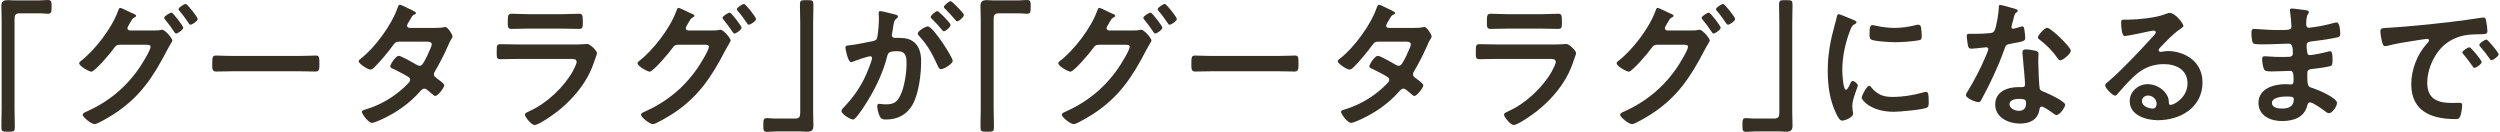
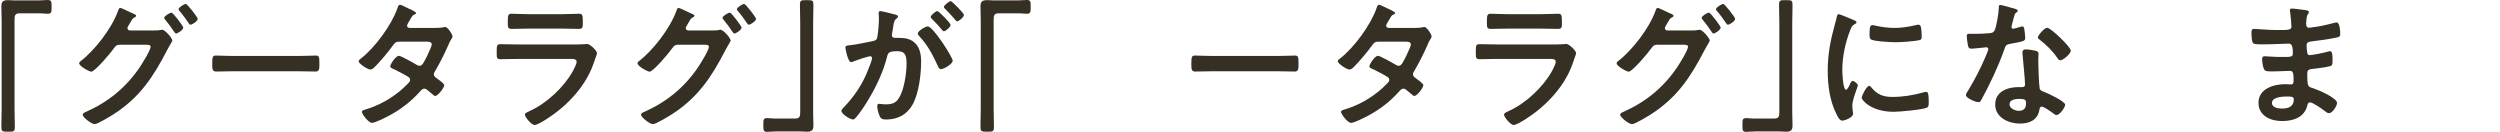
<svg xmlns="http://www.w3.org/2000/svg" width="606" height="32" viewBox="0 0 606 32" fill="none">
-   <path d="M577.009 7.616C577.009 6.732 577.485 6.834 578.981 6.732C583.945 6.426 588.909 5.916 593.839 5.338C596.423 5.032 599.007 4.692 601.557 4.284C601.693 4.25 601.863 4.25 601.999 4.25C602.509 4.25 602.577 4.692 602.645 5.1C602.781 5.678 602.951 7.004 602.951 7.582C602.951 8.33 602.237 8.262 601.421 8.296C599.449 8.33 597.715 8.33 595.777 9.01C593.159 9.962 591.323 11.628 589.997 14.076C589.011 15.878 588.365 17.986 588.365 20.06C588.365 24.004 590.881 24.956 594.349 24.956C594.927 24.956 595.675 24.922 596.049 24.922C596.559 24.922 596.831 24.956 596.831 25.5C596.831 26.18 596.593 27.676 596.321 28.288C596.083 28.798 595.811 28.866 595.233 28.866C589.453 28.866 584.489 27.03 584.489 20.4C584.489 16.932 585.917 13.192 588.229 10.642C588.603 10.234 588.807 9.996 588.807 9.826C588.807 9.52 588.535 9.418 588.297 9.418C588.059 9.418 586.495 9.69 586.155 9.724C583.877 10.064 580.817 10.54 578.641 11.118C578.471 11.152 578.301 11.186 578.131 11.186C577.655 11.186 577.485 10.438 577.383 10.064C577.247 9.486 577.009 8.194 577.009 7.616ZM602.713 9.588C603.053 9.588 605.671 12.75 605.671 13.158C605.671 13.634 604.345 14.586 603.937 14.586C603.699 14.586 603.563 14.314 603.427 14.144C602.883 13.328 601.897 12.07 601.217 11.322C601.115 11.22 600.979 11.016 600.979 10.88C600.979 10.472 602.305 9.588 602.713 9.588ZM598.599 11.458C598.973 11.458 601.557 14.62 601.557 15.028C601.557 15.538 600.197 16.456 599.823 16.456C599.585 16.456 599.483 16.218 599.347 16.048C598.667 15.062 597.919 14.11 597.171 13.192C597.069 13.09 596.865 12.886 596.865 12.716C596.865 12.308 598.225 11.458 598.599 11.458Z" fill="#352F24" />
  <path d="M554.425 23.392C553.371 23.392 550.719 23.494 550.719 24.956C550.719 26.112 552.249 26.316 553.133 26.316C554.697 26.316 556.023 25.874 556.023 24.038C556.023 23.392 555.207 23.392 554.425 23.392ZM555.581 2.074C556.091 2.074 557.689 2.312 558.301 2.38C559.185 2.482 559.661 2.55 559.661 2.924C559.661 3.57 559.083 2.992 559.015 5.746C559.015 6.222 559.117 6.732 559.729 6.732C559.865 6.732 561.191 6.528 561.429 6.494C562.517 6.358 564.081 5.984 565.135 5.712C565.441 5.644 566.121 5.44 566.427 5.44C567.175 5.44 567.277 7.65 567.277 8.228C567.277 8.908 566.971 8.976 566.325 9.112C564.557 9.486 562.449 9.792 560.647 9.996C559.933 10.098 559.117 10.064 559.117 11.016C559.117 11.424 559.185 12.376 559.287 12.818C559.355 13.022 559.423 13.362 559.831 13.362C560.647 13.362 563.333 12.784 564.183 12.546C564.387 12.478 564.625 12.41 564.829 12.41C565.305 12.41 565.407 13.158 565.407 14.45C565.407 15.572 565.373 15.912 564.761 16.048C563.843 16.286 562.211 16.524 561.259 16.626C559.967 16.762 559.287 16.762 559.287 17.714C559.287 21.25 559.423 20.978 560.885 21.454C562.007 21.828 566.495 23.732 566.495 24.956C566.495 25.704 565.373 27.438 564.557 27.438C564.183 27.438 563.775 27.132 563.503 26.894C562.891 26.418 560.647 24.82 559.967 24.82C559.423 24.82 559.355 25.33 559.287 25.568C558.573 28.492 555.887 29.342 553.133 29.342C550.413 29.342 547.455 28.084 547.455 24.922C547.455 21.488 551.161 20.4 553.983 20.4C554.391 20.4 555.173 20.468 555.377 20.468C555.955 20.468 555.955 19.856 555.955 19.516C555.955 18.428 556.023 17.17 555.173 17.17C554.459 17.17 552.555 17.306 551.093 17.306C549.699 17.306 549.053 17.34 548.781 16.728C548.509 16.15 548.339 14.994 548.339 14.348C548.339 13.94 548.441 13.634 548.917 13.634C549.325 13.634 551.229 13.804 552.521 13.804H554.051C555.309 13.804 555.785 13.702 555.785 12.954C555.785 11.968 555.751 10.574 554.867 10.574C553.677 10.574 550.957 10.744 549.121 10.744H548.101C547.183 10.744 546.333 10.71 546.129 10.438C545.789 9.928 545.755 8.568 545.755 7.956C545.755 7.48 545.789 7.004 546.367 7.004C547.081 7.004 549.937 7.276 551.603 7.276C554.595 7.276 555.445 7.344 555.445 6.426C555.445 5.882 555.241 3.604 555.139 3.026C555.105 2.856 555.071 2.652 555.071 2.482C555.071 2.142 555.275 2.074 555.581 2.074Z" fill="#352F24" />
-   <path d="M522.771 25.16C522.771 24.106 521.853 23.154 520.663 23.154C519.915 23.154 519.201 23.698 519.201 24.514C519.201 25.738 520.833 26.316 521.853 26.316C522.499 26.316 522.771 25.704 522.771 25.16ZM525.933 3.128C527.293 3.128 529.265 5.712 529.265 6.29C529.265 6.528 528.891 6.732 528.517 7.004C526.613 8.33 525.185 9.894 523.587 11.56C523.451 11.696 523.247 11.934 523.247 12.138C523.247 12.41 523.519 12.58 523.825 12.58C523.961 12.58 524.131 12.546 524.267 12.512C524.709 12.41 525.219 12.376 525.661 12.376C527.021 12.376 528.619 12.784 529.843 13.396C532.495 14.756 533.889 17.034 533.889 19.992C533.889 26.01 528.551 29.138 523.077 29.138C520.255 29.138 516.243 27.982 516.243 24.514C516.243 22.168 518.317 20.4 520.595 20.4C522.363 20.4 524.165 21.352 525.117 22.814C525.627 23.596 525.729 24.106 525.729 24.99C525.763 25.228 525.865 25.432 526.137 25.432C527.021 25.432 530.251 23.63 530.251 20.196C530.251 16.898 527.463 15.538 524.505 15.538C521.411 15.538 519.065 16.728 516.889 18.87C515.563 20.162 514.339 21.556 513.115 22.95C513.013 23.086 512.911 23.188 512.741 23.188C512.027 23.188 510.293 21.284 510.293 20.74C510.293 20.332 510.803 19.958 511.109 19.72C514.611 16.694 518.555 12.478 521.683 9.044C521.955 8.772 522.567 8.16 522.567 7.82C522.567 7.514 522.261 7.412 521.989 7.412C521.819 7.412 521.377 7.514 521.173 7.548C520.357 7.752 515.563 8.738 515.019 8.738C514.271 8.738 514.169 6.188 514.169 5.61C514.169 4.828 514.203 4.76 515.223 4.76H516.039C518.215 4.76 522.669 4.284 524.641 3.502C525.015 3.366 525.559 3.128 525.933 3.128Z" fill="#352F24" />
  <path d="M489.383 23.97C488.567 23.97 487.105 24.174 487.105 25.262C487.105 26.316 488.465 26.86 489.349 26.86C490.573 26.86 491.117 26.214 491.117 25.024C491.117 24.344 491.083 23.97 489.383 23.97ZM491.049 11.968C491.695 11.968 492.851 12.172 493.463 12.308C493.837 12.41 494.143 12.614 494.143 13.022C494.143 13.09 494.075 14.11 494.075 14.824C494.075 15.81 494.245 20.706 494.415 21.42C494.517 21.93 494.959 22.066 495.469 22.27C495.571 22.304 495.707 22.372 495.809 22.406C496.591 22.712 500.603 24.582 500.603 25.398C500.603 25.942 499.345 27.88 498.495 27.88C498.155 27.88 497.849 27.574 497.611 27.404C497.101 27.03 495.435 25.84 494.891 25.84C494.517 25.84 494.381 26.316 494.347 26.622C493.939 29.104 491.933 29.954 489.621 29.954C486.867 29.954 483.637 28.492 483.637 25.33C483.637 22.202 486.595 21.114 489.281 21.114H490.165C490.573 21.114 490.879 20.944 490.879 20.536C490.879 19.448 490.369 14.518 490.267 13.192C490.267 13.022 490.233 12.886 490.233 12.716C490.233 12.172 490.539 11.968 491.049 11.968ZM496.251 6.732C497.101 6.732 501.963 11.39 501.963 12.274C501.963 13.09 500.025 14.62 499.413 14.62C499.073 14.62 498.835 14.246 498.665 14.008C497.611 12.41 495.945 10.778 494.415 9.622C494.279 9.52 493.973 9.316 493.973 9.078C493.973 8.602 495.537 6.732 496.251 6.732ZM484.827 1.19C485.201 1.19 488.023 2.006 488.567 2.176C488.737 2.244 489.111 2.346 489.111 2.584C489.111 2.822 488.873 2.958 488.567 3.196C488.295 3.434 488.057 4.624 487.955 4.998C487.853 5.27 487.581 6.358 487.581 6.528C487.581 6.766 487.717 6.97 487.955 6.97C488.193 6.97 489.587 6.562 489.893 6.46C489.995 6.426 490.131 6.392 490.233 6.392C490.641 6.392 490.675 7.004 490.743 7.412C490.811 7.888 490.913 8.738 490.913 9.214C490.913 9.962 490.505 10.03 487.377 10.608C486.153 10.812 486.187 11.05 485.779 12.172C484.283 16.354 482.345 20.4 480.237 24.276C480.033 24.616 479.931 24.752 479.557 24.752C478.809 24.752 476.531 23.766 476.531 23.052C476.531 22.746 476.973 22.1 477.143 21.828C478.537 19.55 480.169 16.422 481.189 13.974C481.359 13.6 481.971 12.172 481.971 11.9C481.971 11.696 481.801 11.458 481.495 11.458C481.223 11.458 478.605 11.798 477.823 11.798C477.245 11.798 477.109 11.492 476.973 10.71C476.905 10.302 476.735 9.078 476.735 8.738C476.735 8.296 476.973 8.194 477.347 8.194H478.911C480.067 8.194 481.257 8.16 482.413 8.024C482.855 7.956 483.161 7.922 483.433 7.48C483.943 6.63 484.521 2.856 484.521 1.768C484.521 1.53 484.521 1.19 484.827 1.19Z" fill="#352F24" />
  <path d="M453.105 20.808C453.309 20.808 453.445 20.978 453.547 21.114C455.009 22.916 456.437 23.494 458.715 23.494C461.265 23.494 463.747 23.086 466.195 22.406C466.365 22.338 466.705 22.27 466.909 22.27C467.453 22.27 467.521 23.086 467.521 24.82C467.521 25.228 467.555 25.84 467.113 26.078C466.161 26.588 460.415 27.098 459.055 27.098C453.547 27.098 451.269 24.242 451.269 23.698C451.269 23.222 452.459 20.808 453.105 20.808ZM453.887 6.086C454.125 6.086 454.499 6.188 454.771 6.256C456.165 6.562 457.797 6.766 459.225 6.766C460.925 6.766 462.727 6.494 464.393 6.086C464.563 6.052 464.801 5.984 465.005 5.984C465.481 5.984 465.617 6.392 465.685 6.8C465.753 7.412 465.821 8.024 465.821 8.636C465.821 9.35 465.821 9.622 465.175 9.758C463.815 10.03 460.891 10.234 459.463 10.234C458.409 10.234 454.227 10.03 453.513 9.554C453.139 9.316 453.173 8.602 453.173 8.228C453.173 6.596 453.343 6.086 453.887 6.086ZM445.727 3.434C445.999 3.434 448.855 4.658 449.331 4.862C449.603 4.964 450.011 5.1 450.011 5.44C450.011 5.644 449.875 5.678 449.535 5.882C448.957 6.188 448.821 6.494 448.481 7.344C447.291 10.37 446.577 13.77 446.577 17C446.577 17.646 446.713 21.76 447.495 21.76C447.801 21.76 448.277 20.774 448.413 20.434C448.617 19.992 448.821 19.618 449.127 19.618C449.467 19.618 450.351 20.332 450.351 20.706C450.351 21.012 448.991 24.106 448.991 25.636C448.991 25.976 449.093 26.758 449.127 27.064C449.161 27.234 449.195 27.438 449.195 27.574C449.195 28.424 447.257 29.24 446.543 29.24C445.965 29.24 445.557 28.492 445.115 27.574C443.517 24.344 443.041 20.706 443.041 17.136C443.041 13.158 443.721 9.69 444.775 5.882C444.945 5.304 445.115 4.76 445.217 4.182C445.285 3.876 445.353 3.434 445.727 3.434Z" fill="#352F24" />
  <path d="M431.311 31.858H425.497C424.681 31.858 423.933 31.96 423.253 31.96C422.369 31.96 422.369 31.484 422.369 30.396C422.369 29.104 422.335 28.628 423.287 28.628C423.865 28.628 424.443 28.73 425.021 28.73H430.087C431.175 28.73 431.311 28.186 431.311 27.234V5.576C431.311 4.148 431.243 2.72 431.243 1.292C431.243 0.068 431.413 0.034 432.875 0.034C434.439 0.034 434.507 0.102 434.507 1.394C434.507 2.788 434.439 4.182 434.439 5.576V27.098C434.439 28.22 434.507 29.308 434.507 30.43C434.507 31.62 434.031 31.926 432.909 31.926C432.365 31.926 431.821 31.858 431.311 31.858Z" fill="#352F24" />
  <path d="M414.243 3.06C414.617 3.06 417.099 6.324 417.099 6.698C417.099 7.208 415.773 8.126 415.365 8.126C415.161 8.126 415.059 7.922 414.923 7.752C414.243 6.732 413.495 5.712 412.713 4.76C412.611 4.624 412.475 4.488 412.475 4.318C412.475 3.91 413.869 3.06 414.243 3.06ZM417.711 0.952C418.051 0.952 420.601 4.148 420.601 4.59C420.601 5.1 419.275 5.984 418.867 5.984C418.629 5.984 418.527 5.814 418.425 5.644C417.745 4.658 416.963 3.536 416.181 2.652C416.079 2.55 415.943 2.38 415.943 2.244C415.943 1.802 417.337 0.952 417.711 0.952ZM404.145 7.378H410.231C410.707 7.378 411.149 7.378 411.591 7.276C411.727 7.242 411.829 7.208 411.965 7.208C412.713 7.208 414.447 9.282 414.447 9.826C414.447 9.962 414.277 10.2 414.039 10.642C413.835 11.016 413.495 11.526 413.155 12.206C409.789 18.7 406.525 23.63 400.235 27.676C399.487 28.152 396.325 30.09 395.611 30.09C394.829 30.09 392.721 28.424 392.721 27.812C392.721 27.472 393.163 27.268 393.401 27.166C398.875 24.752 403.193 21.25 406.559 16.286C407.103 15.47 409.177 12.172 409.177 11.322C409.177 10.88 408.599 10.846 408.123 10.846H401.663C400.983 10.914 400.847 10.914 400.235 11.764C399.623 12.682 395.679 17.374 394.795 17.374C394.353 17.374 391.871 16.082 391.871 15.334C391.871 15.13 392.007 14.994 392.177 14.858C395.679 12.172 399.759 6.868 401.255 2.72C401.391 2.38 401.527 1.904 401.799 1.904C402.037 1.904 403.431 2.584 404.213 2.958C404.417 3.06 404.553 3.128 404.655 3.162C405.063 3.332 405.675 3.536 405.675 3.842C405.675 4.046 405.335 4.182 405.165 4.284C404.757 4.522 404.621 4.794 404.281 5.406C404.145 5.644 404.009 5.882 403.805 6.222C403.703 6.392 403.567 6.63 403.567 6.834C403.567 7.174 403.839 7.344 404.145 7.378Z" fill="#352F24" />
  <path d="M363.073 10.778H375.959C376.741 10.778 378.305 10.778 379.019 10.71C379.189 10.676 379.461 10.642 379.631 10.642C380.345 10.642 382.045 12.274 382.045 12.886C382.045 13.124 381.773 13.77 381.603 14.28C381.059 15.912 380.515 17.34 379.631 18.87C377.931 21.896 375.313 24.752 372.593 26.894C371.641 27.676 367.969 30.294 366.915 30.294C366.133 30.294 364.569 28.356 364.569 27.778C364.569 27.37 365.419 27.064 365.759 26.894C369.839 25.058 374.021 21.148 376.197 17.238C376.435 16.796 377.115 15.47 377.115 15.028C377.115 14.212 376.197 14.28 375.653 14.28H363.005C361.577 14.28 360.149 14.348 358.687 14.348C357.735 14.348 357.735 14.008 357.735 12.682C357.735 10.948 357.769 10.71 358.721 10.71C360.149 10.71 361.611 10.778 363.073 10.778ZM365.351 3.434H373.681C375.075 3.434 376.809 3.332 377.693 3.332C378.543 3.332 378.611 3.706 378.611 5.406C378.611 6.562 378.611 7.004 377.693 7.004C376.333 7.004 375.007 6.936 373.681 6.936H365.351C364.025 6.936 362.699 7.004 361.373 7.004C360.421 7.004 360.421 6.596 360.421 5.338C360.421 3.74 360.489 3.332 361.339 3.332C362.291 3.332 364.025 3.434 365.351 3.434Z" fill="#352F24" />
  <path d="M336.621 6.766H342.843C343.523 6.766 344.339 6.732 344.917 6.596C345.019 6.562 345.155 6.528 345.257 6.528C345.835 6.528 347.025 8.296 347.025 8.84C347.025 9.044 346.923 9.18 346.821 9.35C346.413 9.962 346.243 10.336 345.971 11.016C345.019 13.192 343.931 15.3 342.741 17.34C342.605 17.544 342.503 17.748 342.503 18.02C342.503 18.462 342.809 18.666 343.115 18.904C343.523 19.21 345.019 20.23 345.019 20.672C345.019 21.25 343.489 23.256 342.843 23.256C342.639 23.256 342.469 23.12 342.333 22.984C341.857 22.576 341.415 22.236 340.939 21.828C340.735 21.658 340.497 21.488 340.191 21.488C339.715 21.488 339.341 21.964 339.035 22.304C336.927 24.65 334.377 26.588 331.623 28.05C330.875 28.458 328.223 29.784 327.509 29.784C326.625 29.784 325.061 27.608 325.061 27.132C325.061 26.724 325.639 26.622 326.523 26.35C330.059 25.228 333.697 22.95 336.247 20.23C336.485 19.992 336.757 19.72 336.757 19.38C336.757 19.04 336.587 18.836 336.349 18.666C335.567 18.156 333.799 17.238 332.949 16.83C332.609 16.694 331.929 16.456 331.929 16.082C331.929 15.606 333.255 13.532 334.003 13.532C334.581 13.532 337.709 15.334 338.389 15.742C338.593 15.844 338.797 15.946 339.035 15.946C339.681 15.946 339.987 15.3 340.905 13.498C340.939 13.396 341.007 13.226 341.109 13.022C341.449 12.308 341.993 11.118 341.993 10.778C341.993 10.064 341.109 10.098 340.599 10.098H334.105C333.289 10.098 333.051 10.37 332.609 10.982C331.487 12.546 329.549 14.858 328.189 16.218C327.917 16.49 327.509 16.864 327.101 16.864C326.489 16.864 324.279 15.436 324.279 14.858C324.279 14.586 324.585 14.348 324.789 14.212C328.189 11.594 332.269 6.052 333.663 2.006C333.765 1.734 333.901 1.156 334.275 1.156C334.547 1.156 335.227 1.496 336.179 1.972C336.485 2.108 338.185 2.856 338.185 3.128C338.185 3.332 338.015 3.434 337.845 3.502C337.335 3.706 337.301 3.808 336.825 4.624C336.689 4.862 336.519 5.168 336.281 5.542C336.179 5.746 336.009 6.018 336.009 6.256C336.009 6.596 336.315 6.732 336.621 6.766Z" fill="#352F24" />
  <path d="M293.951 13.566H309.591C311.155 13.566 313.365 13.464 313.807 13.464C314.725 13.464 314.759 13.736 314.759 15.606C314.759 16.694 314.725 17.34 313.841 17.34C312.413 17.34 310.985 17.272 309.591 17.272H293.951C292.557 17.272 291.129 17.34 289.701 17.34C288.817 17.34 288.783 16.694 288.783 15.64C288.783 13.736 288.851 13.464 289.735 13.464C290.177 13.464 292.523 13.566 293.951 13.566Z" fill="#352F24" />
-   <path d="M278.907 3.06C279.281 3.06 281.763 6.324 281.763 6.698C281.763 7.208 280.437 8.126 280.029 8.126C279.825 8.126 279.723 7.922 279.587 7.752C278.907 6.732 278.159 5.712 277.377 4.76C277.275 4.624 277.139 4.488 277.139 4.318C277.139 3.91 278.533 3.06 278.907 3.06ZM282.375 0.952C282.715 0.952 285.265 4.148 285.265 4.59C285.265 5.1 283.939 5.984 283.531 5.984C283.293 5.984 283.191 5.814 283.089 5.644C282.409 4.658 281.627 3.536 280.845 2.652C280.743 2.55 280.607 2.38 280.607 2.244C280.607 1.802 282.001 0.952 282.375 0.952ZM268.809 7.378H274.895C275.371 7.378 275.813 7.378 276.255 7.276C276.391 7.242 276.493 7.208 276.629 7.208C277.377 7.208 279.111 9.282 279.111 9.826C279.111 9.962 278.941 10.2 278.703 10.642C278.499 11.016 278.159 11.526 277.819 12.206C274.453 18.7 271.189 23.63 264.899 27.676C264.151 28.152 260.989 30.09 260.275 30.09C259.493 30.09 257.385 28.424 257.385 27.812C257.385 27.472 257.827 27.268 258.065 27.166C263.539 24.752 267.857 21.25 271.223 16.286C271.767 15.47 273.841 12.172 273.841 11.322C273.841 10.88 273.263 10.846 272.787 10.846H266.327C265.647 10.914 265.511 10.914 264.899 11.764C264.287 12.682 260.343 17.374 259.459 17.374C259.017 17.374 256.535 16.082 256.535 15.334C256.535 15.13 256.671 14.994 256.841 14.858C260.343 12.172 264.423 6.868 265.919 2.72C266.055 2.38 266.191 1.904 266.463 1.904C266.701 1.904 268.095 2.584 268.877 2.958C269.081 3.06 269.217 3.128 269.319 3.162C269.727 3.332 270.339 3.536 270.339 3.842C270.339 4.046 269.999 4.182 269.829 4.284C269.421 4.522 269.285 4.794 268.945 5.406C268.809 5.644 268.673 5.882 268.469 6.222C268.367 6.392 268.231 6.63 268.231 6.834C268.231 7.174 268.503 7.344 268.809 7.378Z" fill="#352F24" />
  <path d="M240.895 0.102H246.709C247.491 0.102 248.239 0 248.919 0C249.871 0 249.837 0.51 249.837 1.632C249.837 2.89 249.837 3.332 248.885 3.332C248.307 3.332 247.729 3.23 247.185 3.23H242.085C240.997 3.23 240.861 3.774 240.861 4.726V26.384C240.861 27.778 240.929 29.206 240.929 30.6C240.929 31.892 240.793 31.926 239.297 31.926C237.767 31.926 237.665 31.858 237.665 30.566C237.665 29.172 237.733 27.778 237.733 26.384V4.862C237.733 3.74 237.665 2.652 237.665 1.53C237.665 0.34 238.141 0.034 239.297 0.034C239.807 0.034 240.351 0.102 240.895 0.102Z" fill="#352F24" />
  <path d="M213.389 2.686C213.729 2.686 216.279 3.332 216.789 3.468C217.061 3.536 217.673 3.638 217.673 4.012C217.673 4.216 217.537 4.318 217.367 4.454C216.721 4.93 216.653 5.474 216.483 6.698C216.415 7.072 216.347 7.548 216.245 8.092C216.211 8.228 216.177 8.364 216.177 8.5C216.177 8.976 216.517 9.18 216.925 9.18H217.333C218.693 9.18 219.985 9.18 221.175 9.928C222.875 11.05 223.283 12.988 223.283 14.892C223.283 17.986 222.739 22.576 221.243 25.296C219.883 27.778 217.571 28.968 214.817 28.968C214.069 28.968 213.593 28.9 213.253 28.186C212.947 27.608 212.641 26.384 212.641 25.738C212.641 25.432 212.743 25.16 213.117 25.16C213.457 25.16 213.967 25.296 214.647 25.296C216.517 25.296 217.367 24.888 218.217 23.188C219.203 21.25 219.747 17.714 219.747 15.504C219.747 13.838 219.645 12.41 217.571 12.41C215.667 12.41 215.293 12.682 215.055 13.634C214.205 17.102 212.539 20.74 210.703 23.8C209.955 25.092 208.357 27.608 207.337 28.628C207.201 28.798 206.997 28.968 206.759 28.968C206.147 28.968 203.971 27.676 203.971 26.894C203.971 26.588 204.243 26.316 204.447 26.112C207.133 23.324 209.173 20.298 210.533 16.66C210.771 16.048 211.383 14.586 211.383 14.076C211.383 13.77 211.145 13.634 210.941 13.634C210.431 13.634 207.643 14.586 207.031 14.824C206.827 14.892 206.555 15.062 206.317 15.062C205.501 15.062 204.923 11.73 204.923 11.526C204.923 11.016 205.501 11.016 205.909 10.982C207.813 10.778 209.717 10.302 211.587 9.962C212.267 9.826 212.573 9.622 212.675 8.908C212.879 7.718 213.049 5.746 213.049 4.522C213.049 3.978 212.981 3.264 212.981 3.196C212.981 2.924 213.083 2.686 213.389 2.686ZM227.227 2.686C227.567 2.686 230.423 5.61 230.423 6.018C230.423 6.562 229.233 7.582 228.791 7.582C228.621 7.582 228.451 7.344 228.315 7.208C227.567 6.29 226.751 5.406 225.901 4.59C225.765 4.454 225.595 4.284 225.595 4.114C225.595 3.706 226.819 2.686 227.227 2.686ZM230.423 0.272C230.797 0.272 233.653 3.23 233.653 3.604C233.653 4.148 232.429 5.168 232.021 5.168C231.817 5.168 231.715 4.998 231.545 4.794C230.763 3.876 229.981 3.026 229.131 2.176C228.995 2.074 228.791 1.87 228.791 1.7C228.791 1.292 230.083 0.272 230.423 0.272ZM224.881 6.392C226.173 6.392 230.933 13.872 230.933 14.722C230.933 15.504 228.791 16.762 228.111 16.762C227.669 16.762 227.465 16.32 227.329 15.98C226.037 13.192 224.915 10.982 222.773 8.704C222.637 8.534 222.467 8.33 222.467 8.126C222.467 7.514 224.337 6.392 224.881 6.392Z" fill="#352F24" />
  <path d="M193.975 31.858H188.161C187.345 31.858 186.597 31.96 185.917 31.96C185.033 31.96 185.033 31.484 185.033 30.396C185.033 29.104 184.999 28.628 185.951 28.628C186.529 28.628 187.107 28.73 187.685 28.73H192.751C193.839 28.73 193.975 28.186 193.975 27.234V5.576C193.975 4.148 193.907 2.72 193.907 1.292C193.907 0.068 194.077 0.034 195.539 0.034C197.103 0.034 197.171 0.102 197.171 1.394C197.171 2.788 197.103 4.182 197.103 5.576V27.098C197.103 28.22 197.171 29.308 197.171 30.43C197.171 31.62 196.695 31.926 195.573 31.926C195.029 31.926 194.485 31.858 193.975 31.858Z" fill="#352F24" />
  <path d="M176.907 3.06C177.281 3.06 179.763 6.324 179.763 6.698C179.763 7.208 178.437 8.126 178.029 8.126C177.825 8.126 177.723 7.922 177.587 7.752C176.907 6.732 176.159 5.712 175.377 4.76C175.275 4.624 175.139 4.488 175.139 4.318C175.139 3.91 176.533 3.06 176.907 3.06ZM180.375 0.952C180.715 0.952 183.265 4.148 183.265 4.59C183.265 5.1 181.939 5.984 181.531 5.984C181.293 5.984 181.191 5.814 181.089 5.644C180.409 4.658 179.627 3.536 178.845 2.652C178.743 2.55 178.607 2.38 178.607 2.244C178.607 1.802 180.001 0.952 180.375 0.952ZM166.809 7.378H172.895C173.371 7.378 173.813 7.378 174.255 7.276C174.391 7.242 174.493 7.208 174.629 7.208C175.377 7.208 177.111 9.282 177.111 9.826C177.111 9.962 176.941 10.2 176.703 10.642C176.499 11.016 176.159 11.526 175.819 12.206C172.453 18.7 169.189 23.63 162.899 27.676C162.151 28.152 158.989 30.09 158.275 30.09C157.493 30.09 155.385 28.424 155.385 27.812C155.385 27.472 155.827 27.268 156.065 27.166C161.539 24.752 165.857 21.25 169.223 16.286C169.767 15.47 171.841 12.172 171.841 11.322C171.841 10.88 171.263 10.846 170.787 10.846H164.327C163.647 10.914 163.511 10.914 162.899 11.764C162.287 12.682 158.343 17.374 157.459 17.374C157.017 17.374 154.535 16.082 154.535 15.334C154.535 15.13 154.671 14.994 154.841 14.858C158.343 12.172 162.423 6.868 163.919 2.72C164.055 2.38 164.191 1.904 164.463 1.904C164.701 1.904 166.095 2.584 166.877 2.958C167.081 3.06 167.217 3.128 167.319 3.162C167.727 3.332 168.339 3.536 168.339 3.842C168.339 4.046 167.999 4.182 167.829 4.284C167.421 4.522 167.285 4.794 166.945 5.406C166.809 5.644 166.673 5.882 166.469 6.222C166.367 6.392 166.231 6.63 166.231 6.834C166.231 7.174 166.503 7.344 166.809 7.378Z" fill="#352F24" />
  <path d="M125.737 10.778H138.623C139.405 10.778 140.969 10.778 141.683 10.71C141.853 10.676 142.125 10.642 142.295 10.642C143.009 10.642 144.709 12.274 144.709 12.886C144.709 13.124 144.437 13.77 144.267 14.28C143.723 15.912 143.179 17.34 142.295 18.87C140.595 21.896 137.977 24.752 135.257 26.894C134.305 27.676 130.633 30.294 129.579 30.294C128.797 30.294 127.233 28.356 127.233 27.778C127.233 27.37 128.083 27.064 128.423 26.894C132.503 25.058 136.685 21.148 138.861 17.238C139.099 16.796 139.779 15.47 139.779 15.028C139.779 14.212 138.861 14.28 138.317 14.28H125.669C124.241 14.28 122.813 14.348 121.351 14.348C120.399 14.348 120.399 14.008 120.399 12.682C120.399 10.948 120.433 10.71 121.385 10.71C122.813 10.71 124.275 10.778 125.737 10.778ZM128.015 3.434H136.345C137.739 3.434 139.473 3.332 140.357 3.332C141.207 3.332 141.275 3.706 141.275 5.406C141.275 6.562 141.275 7.004 140.357 7.004C138.997 7.004 137.671 6.936 136.345 6.936H128.015C126.689 6.936 125.363 7.004 124.037 7.004C123.085 7.004 123.085 6.596 123.085 5.338C123.085 3.74 123.153 3.332 124.003 3.332C124.955 3.332 126.689 3.434 128.015 3.434Z" fill="#352F24" />
  <path d="M99.285 6.766H105.507C106.187 6.766 107.003 6.732 107.581 6.596C107.683 6.562 107.819 6.528 107.921 6.528C108.499 6.528 109.689 8.296 109.689 8.84C109.689 9.044 109.587 9.18 109.485 9.35C109.077 9.962 108.907 10.336 108.635 11.016C107.683 13.192 106.595 15.3 105.405 17.34C105.269 17.544 105.167 17.748 105.167 18.02C105.167 18.462 105.473 18.666 105.779 18.904C106.187 19.21 107.683 20.23 107.683 20.672C107.683 21.25 106.153 23.256 105.507 23.256C105.303 23.256 105.133 23.12 104.997 22.984C104.521 22.576 104.079 22.236 103.603 21.828C103.399 21.658 103.161 21.488 102.855 21.488C102.379 21.488 102.005 21.964 101.699 22.304C99.591 24.65 97.041 26.588 94.287 28.05C93.539 28.458 90.887 29.784 90.173 29.784C89.289 29.784 87.725 27.608 87.725 27.132C87.725 26.724 88.303 26.622 89.187 26.35C92.723 25.228 96.361 22.95 98.911 20.23C99.149 19.992 99.421 19.72 99.421 19.38C99.421 19.04 99.251 18.836 99.013 18.666C98.231 18.156 96.463 17.238 95.613 16.83C95.273 16.694 94.593 16.456 94.593 16.082C94.593 15.606 95.919 13.532 96.667 13.532C97.245 13.532 100.373 15.334 101.053 15.742C101.257 15.844 101.461 15.946 101.699 15.946C102.345 15.946 102.651 15.3 103.569 13.498C103.603 13.396 103.671 13.226 103.773 13.022C104.113 12.308 104.657 11.118 104.657 10.778C104.657 10.064 103.773 10.098 103.263 10.098H96.769C95.953 10.098 95.715 10.37 95.273 10.982C94.151 12.546 92.213 14.858 90.853 16.218C90.581 16.49 90.173 16.864 89.765 16.864C89.153 16.864 86.943 15.436 86.943 14.858C86.943 14.586 87.249 14.348 87.453 14.212C90.853 11.594 94.933 6.052 96.327 2.006C96.429 1.734 96.565 1.156 96.939 1.156C97.211 1.156 97.891 1.496 98.843 1.972C99.149 2.108 100.849 2.856 100.849 3.128C100.849 3.332 100.679 3.434 100.509 3.502C99.999 3.706 99.965 3.808 99.489 4.624C99.353 4.862 99.183 5.168 98.945 5.542C98.843 5.746 98.673 6.018 98.673 6.256C98.673 6.596 98.979 6.732 99.285 6.766Z" fill="#352F24" />
  <path d="M56.615 13.566H72.255C73.819 13.566 76.029 13.464 76.471 13.464C77.389 13.464 77.423 13.736 77.423 15.606C77.423 16.694 77.389 17.34 76.505 17.34C75.077 17.34 73.649 17.272 72.255 17.272H56.615C55.221 17.272 53.793 17.34 52.365 17.34C51.481 17.34 51.447 16.694 51.447 15.64C51.447 13.736 51.515 13.464 52.399 13.464C52.841 13.464 55.187 13.566 56.615 13.566Z" fill="#352F24" />
  <path d="M41.571 3.06C41.945 3.06 44.427 6.324 44.427 6.698C44.427 7.208 43.101 8.126 42.693 8.126C42.489 8.126 42.387 7.922 42.251 7.752C41.571 6.732 40.823 5.712 40.041 4.76C39.939 4.624 39.803 4.488 39.803 4.318C39.803 3.91 41.197 3.06 41.571 3.06ZM45.039 0.952C45.379 0.952 47.929 4.148 47.929 4.59C47.929 5.1 46.603 5.984 46.195 5.984C45.957 5.984 45.855 5.814 45.753 5.644C45.073 4.658 44.291 3.536 43.509 2.652C43.407 2.55 43.271 2.38 43.271 2.244C43.271 1.802 44.665 0.952 45.039 0.952ZM31.473 7.378H37.559C38.035 7.378 38.477 7.378 38.919 7.276C39.055 7.242 39.157 7.208 39.293 7.208C40.041 7.208 41.775 9.282 41.775 9.826C41.775 9.962 41.605 10.2 41.367 10.642C41.163 11.016 40.823 11.526 40.483 12.206C37.117 18.7 33.853 23.63 27.563 27.676C26.815 28.152 23.653 30.09 22.939 30.09C22.157 30.09 20.049 28.424 20.049 27.812C20.049 27.472 20.491 27.268 20.729 27.166C26.203 24.752 30.521 21.25 33.887 16.286C34.431 15.47 36.505 12.172 36.505 11.322C36.505 10.88 35.927 10.846 35.451 10.846H28.991C28.311 10.914 28.175 10.914 27.563 11.764C26.951 12.682 23.007 17.374 22.123 17.374C21.681 17.374 19.199 16.082 19.199 15.334C19.199 15.13 19.335 14.994 19.505 14.858C23.007 12.172 27.087 6.868 28.583 2.72C28.719 2.38 28.855 1.904 29.127 1.904C29.365 1.904 30.759 2.584 31.541 2.958C31.745 3.06 31.881 3.128 31.983 3.162C32.391 3.332 33.003 3.536 33.003 3.842C33.003 4.046 32.663 4.182 32.493 4.284C32.085 4.522 31.949 4.794 31.609 5.406C31.473 5.644 31.337 5.882 31.133 6.222C31.031 6.392 30.895 6.63 30.895 6.834C30.895 7.174 31.167 7.344 31.473 7.378Z" fill="#352F24" />
  <path d="M3.559 0.102H9.373C10.155 0.102 10.903 0 11.583 0C12.535 0 12.501 0.51 12.501 1.632C12.501 2.89 12.501 3.332 11.549 3.332C10.971 3.332 10.393 3.23 9.849 3.23H4.749C3.661 3.23 3.525 3.774 3.525 4.726V26.384C3.525 27.778 3.593 29.206 3.593 30.6C3.593 31.892 3.457 31.926 1.961 31.926C0.431 31.926 0.329 31.858 0.329 30.566C0.329 29.172 0.397 27.778 0.397 26.384V4.862C0.397 3.74 0.329 2.652 0.329 1.53C0.329 0.34 0.805 0.034 1.961 0.034C2.471 0.034 3.015 0.102 3.559 0.102Z" fill="#352F24" />
</svg>